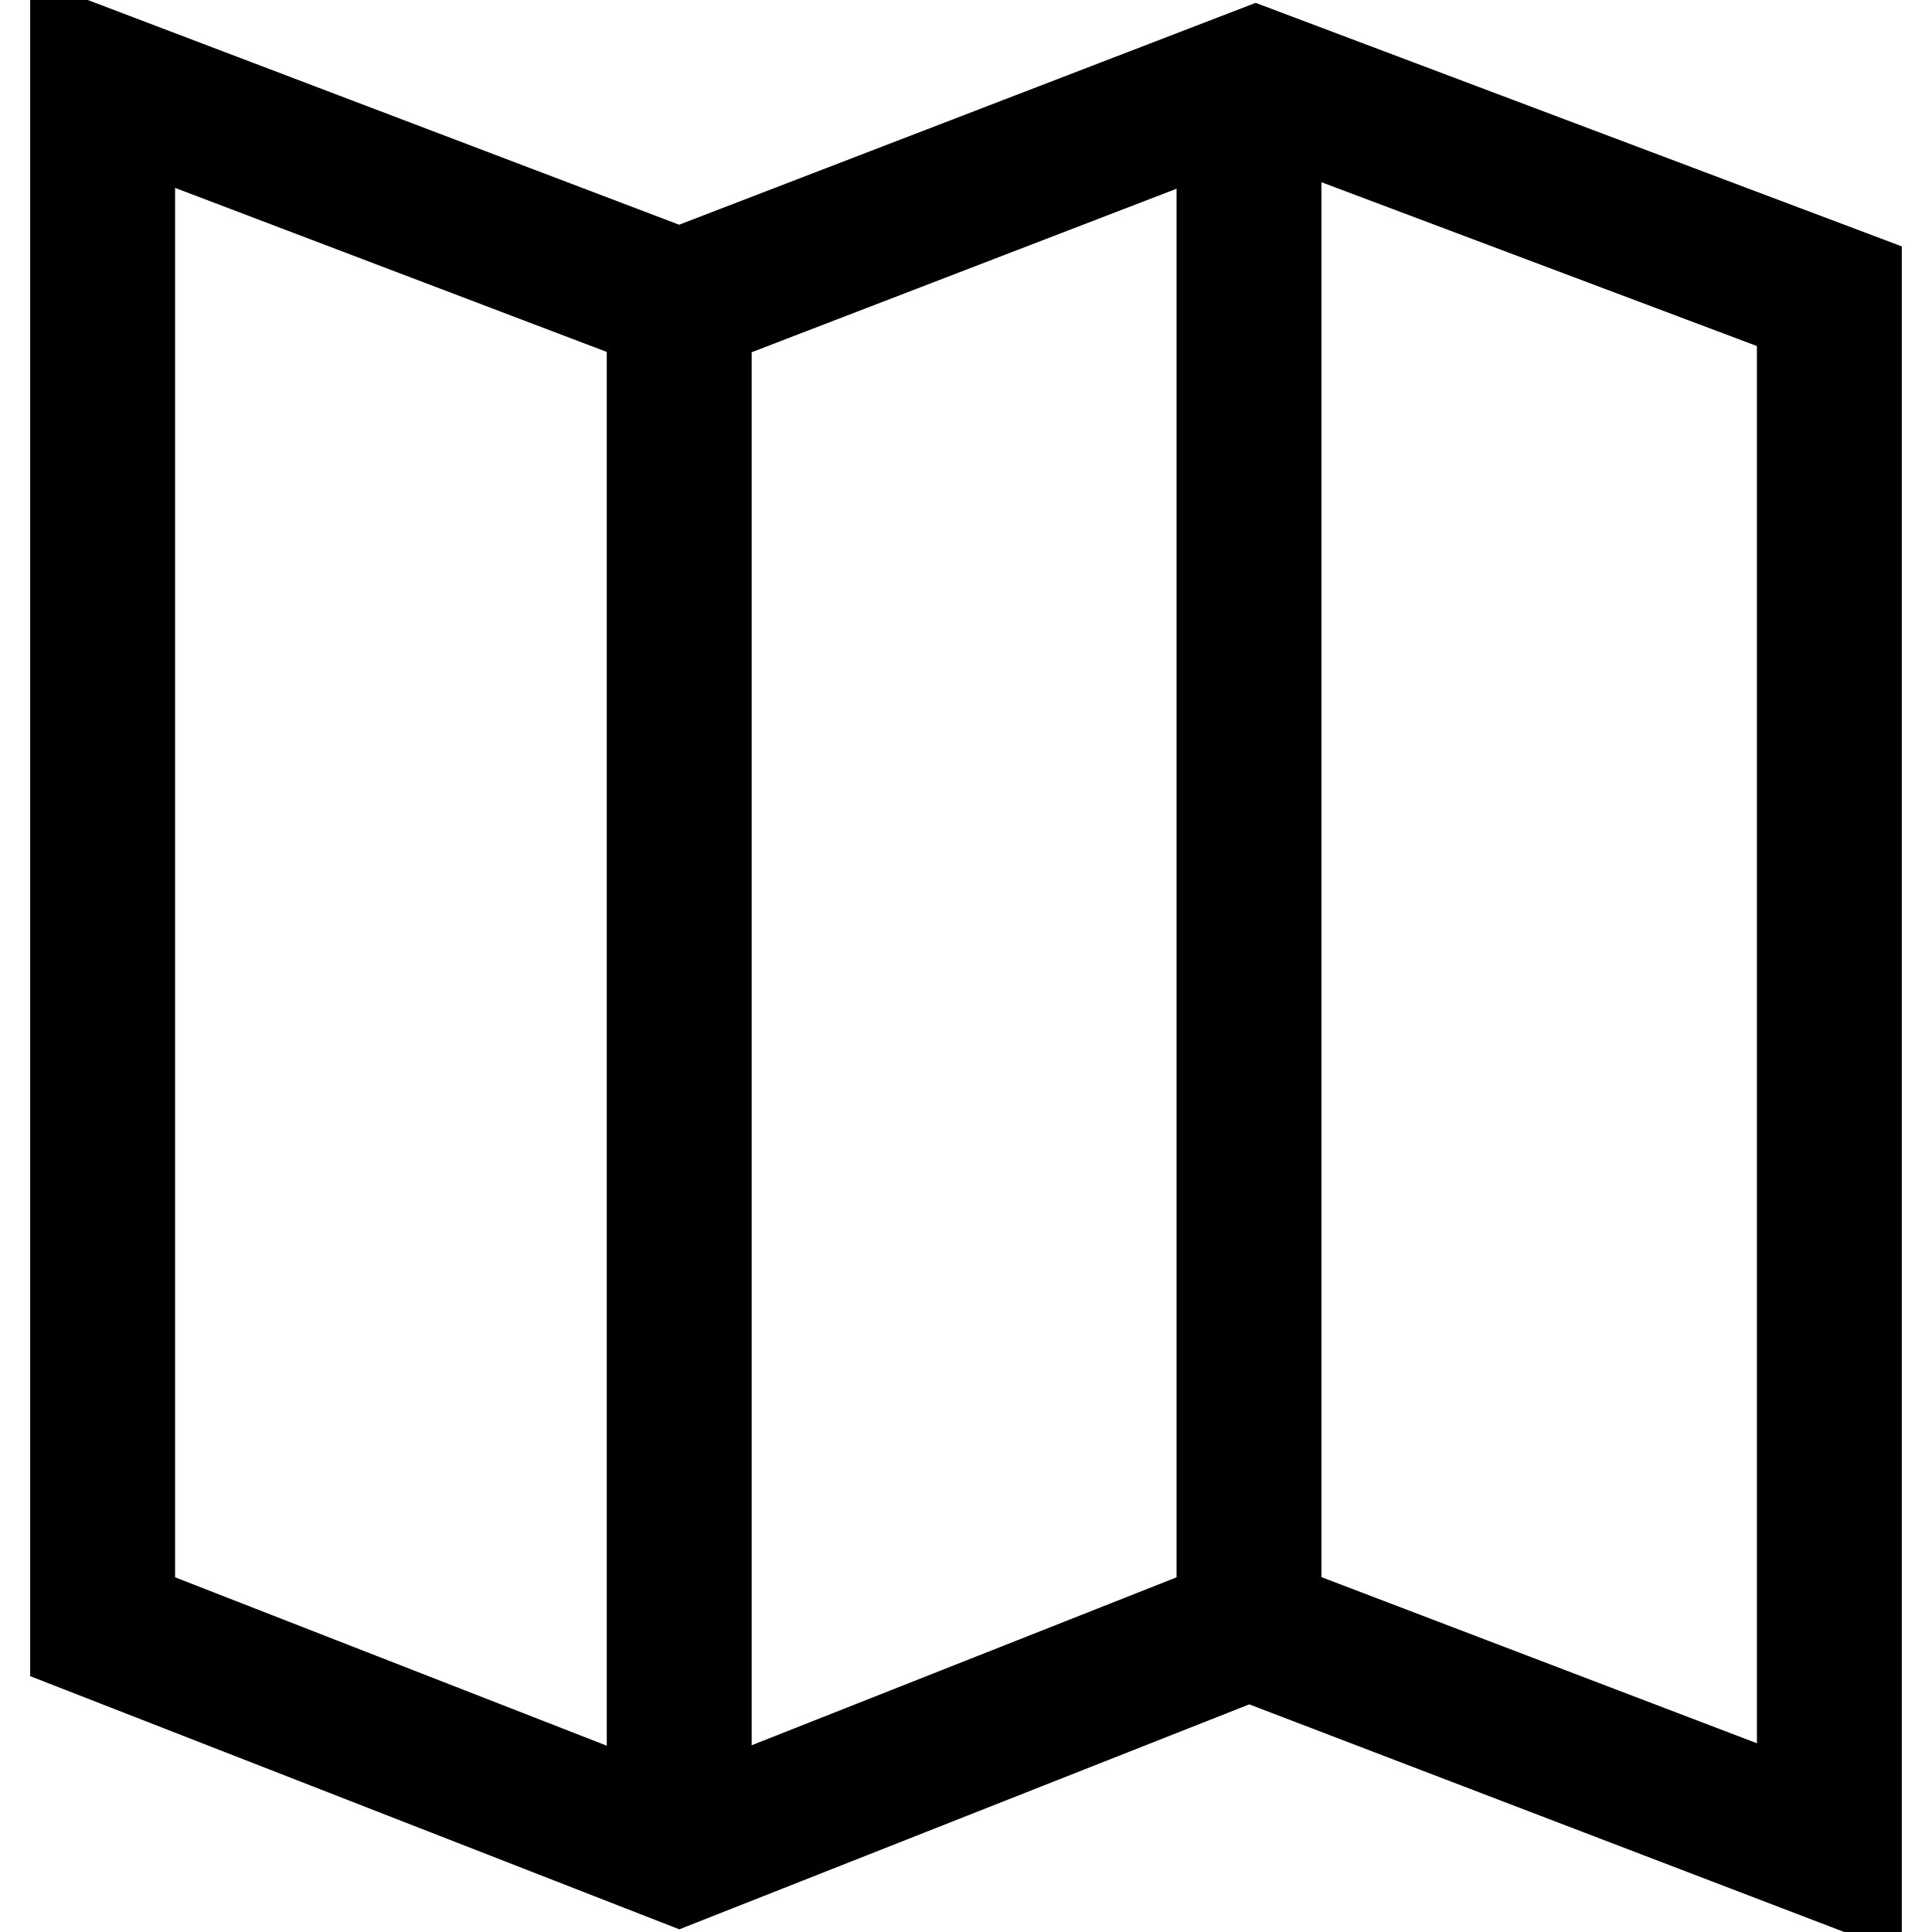
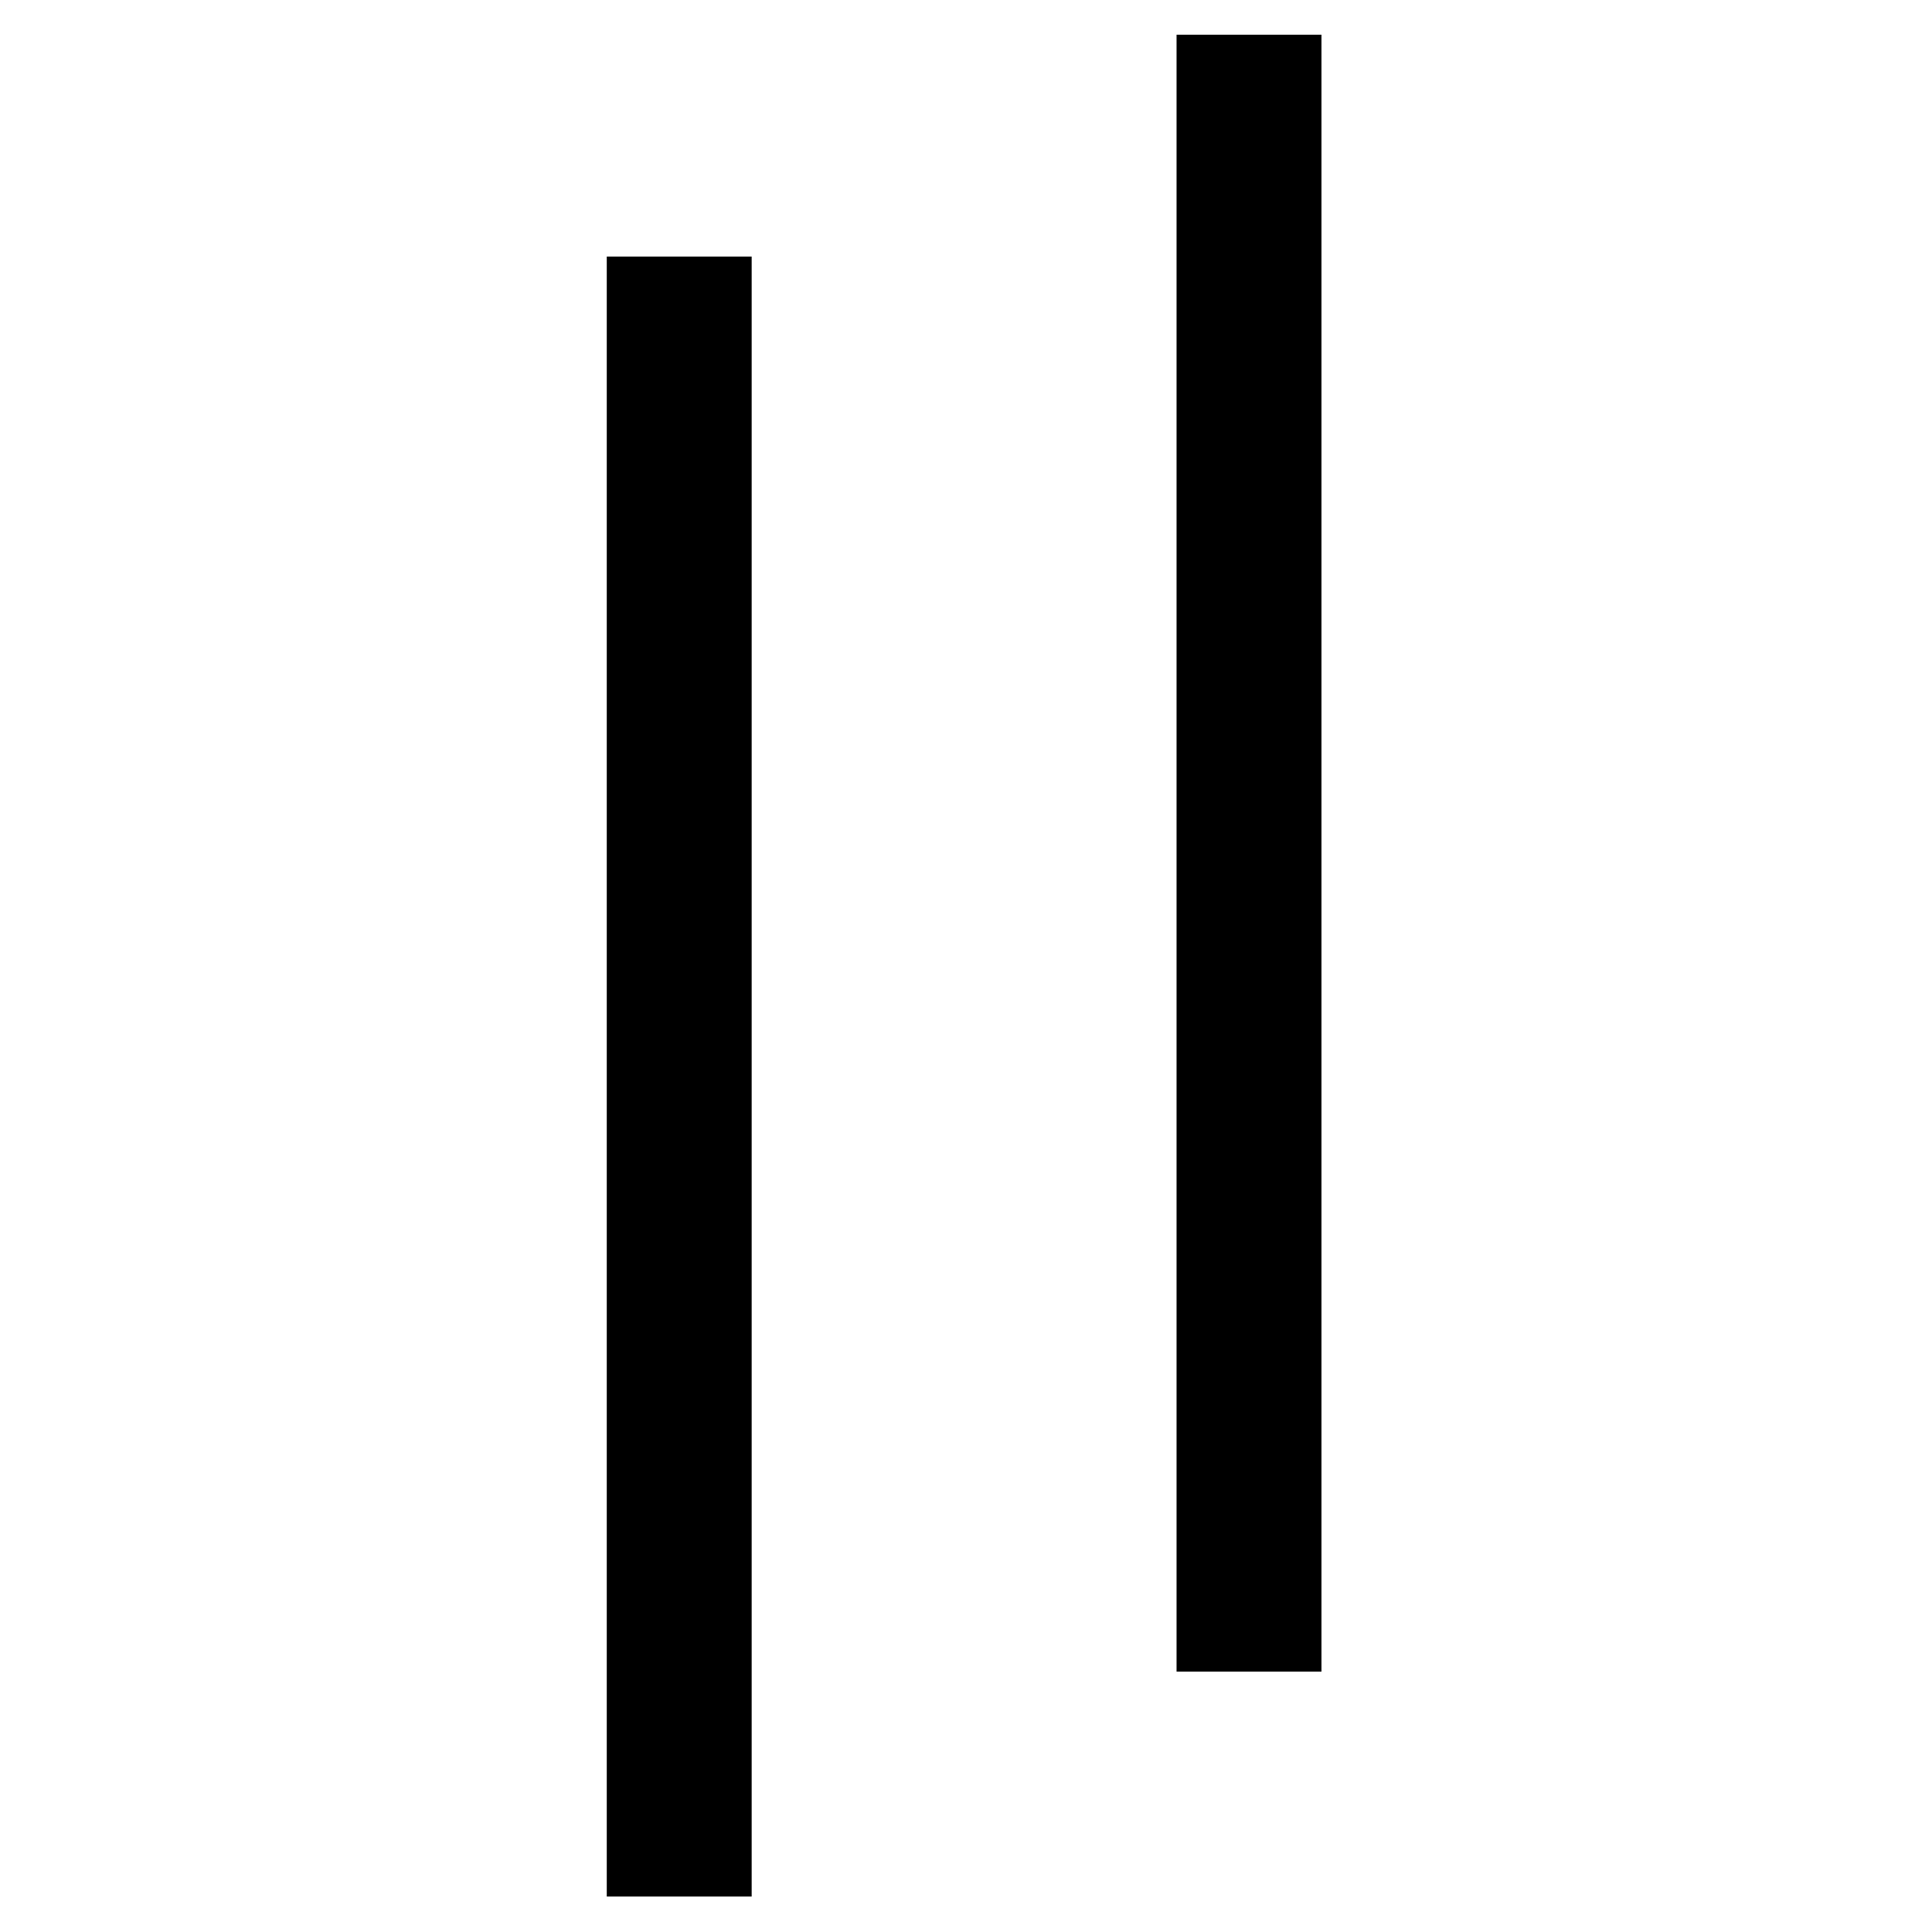
<svg xmlns="http://www.w3.org/2000/svg" version="1.1" x="0px" y="0px" viewBox="0 0 256 256" enable-background="new 0 0 256 256" xml:space="preserve">
  <g>
-     <path stroke-width="12" fill-opacity="0" stroke="#000000" d="M246,250.2l-80.5-30.8L90,249.2L10,218V5.8l80,30.4l76.4-29.4L246,36.8V250.2z M17.2,213.1L90,241.5 l75.4-29.8l73.4,28v-198l-72.3-27.2L90.1,43.9L17.2,16.2V213.1z" />
    <path stroke-width="12" fill-opacity="0" stroke="#000000" d="M161.9,10.6h7.2v204.9h-7.2V10.6z M86.4,40h7.2v205.3h-7.2V40z" />
  </g>
</svg>